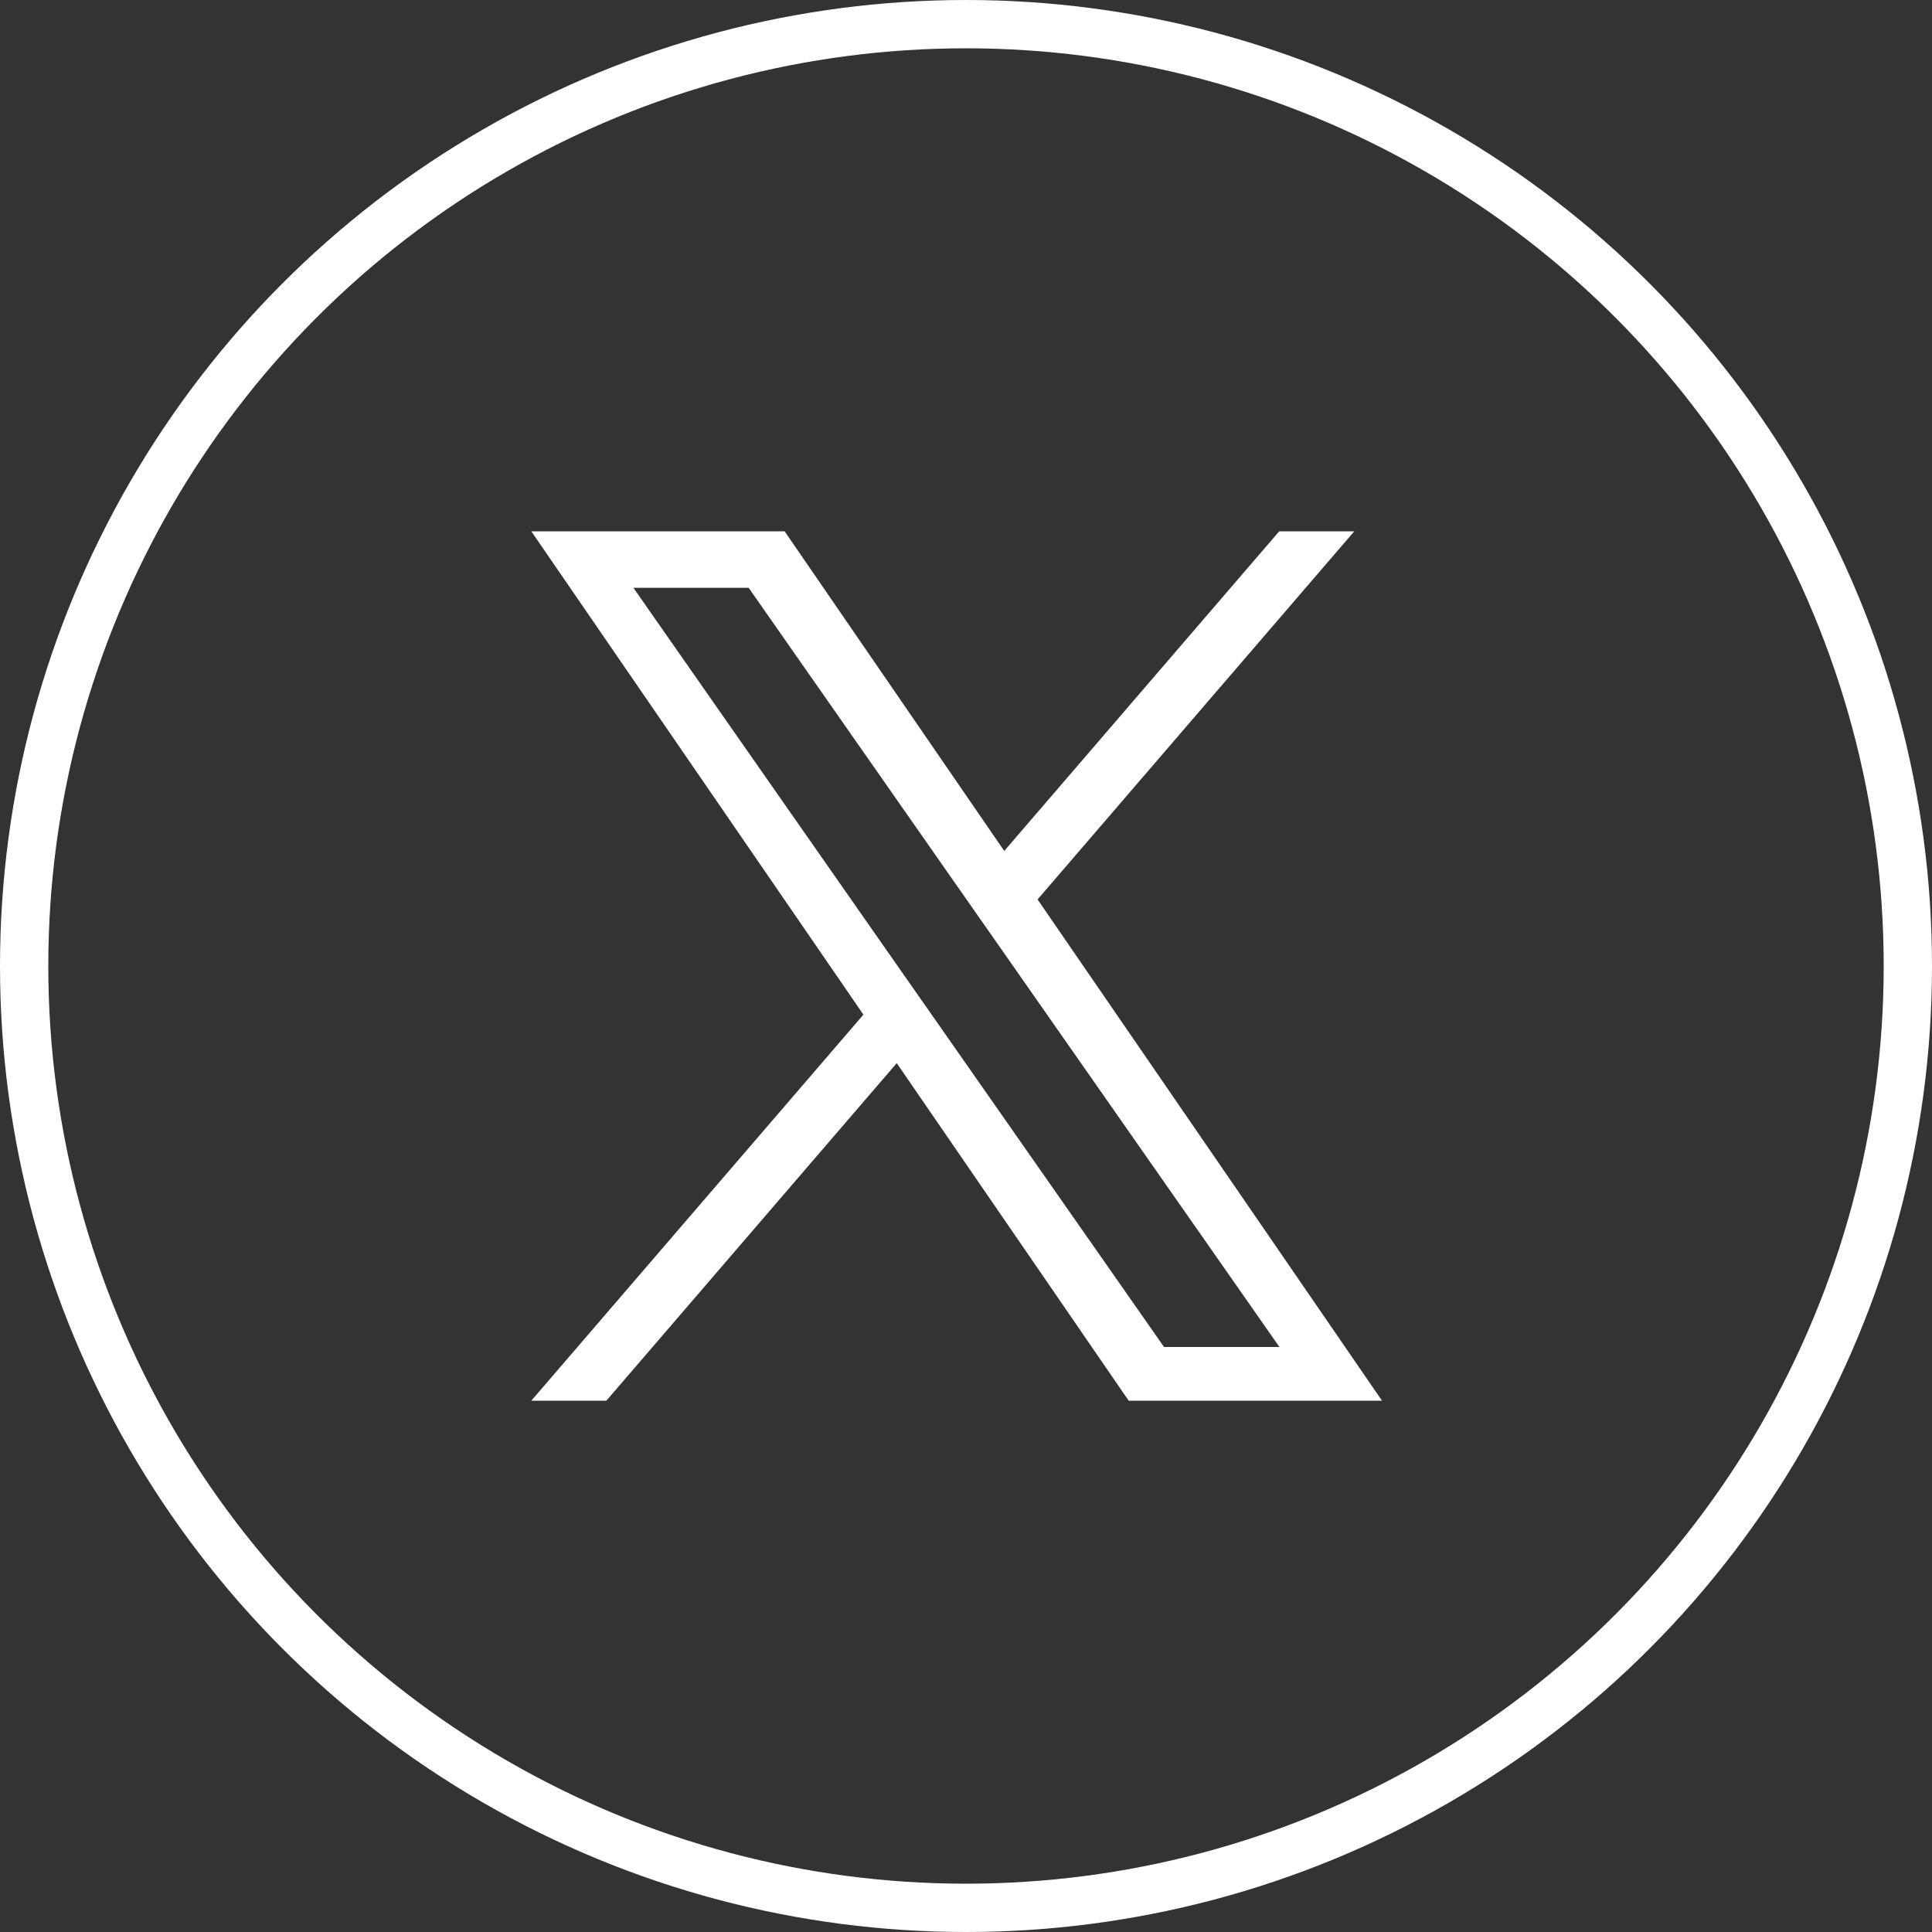
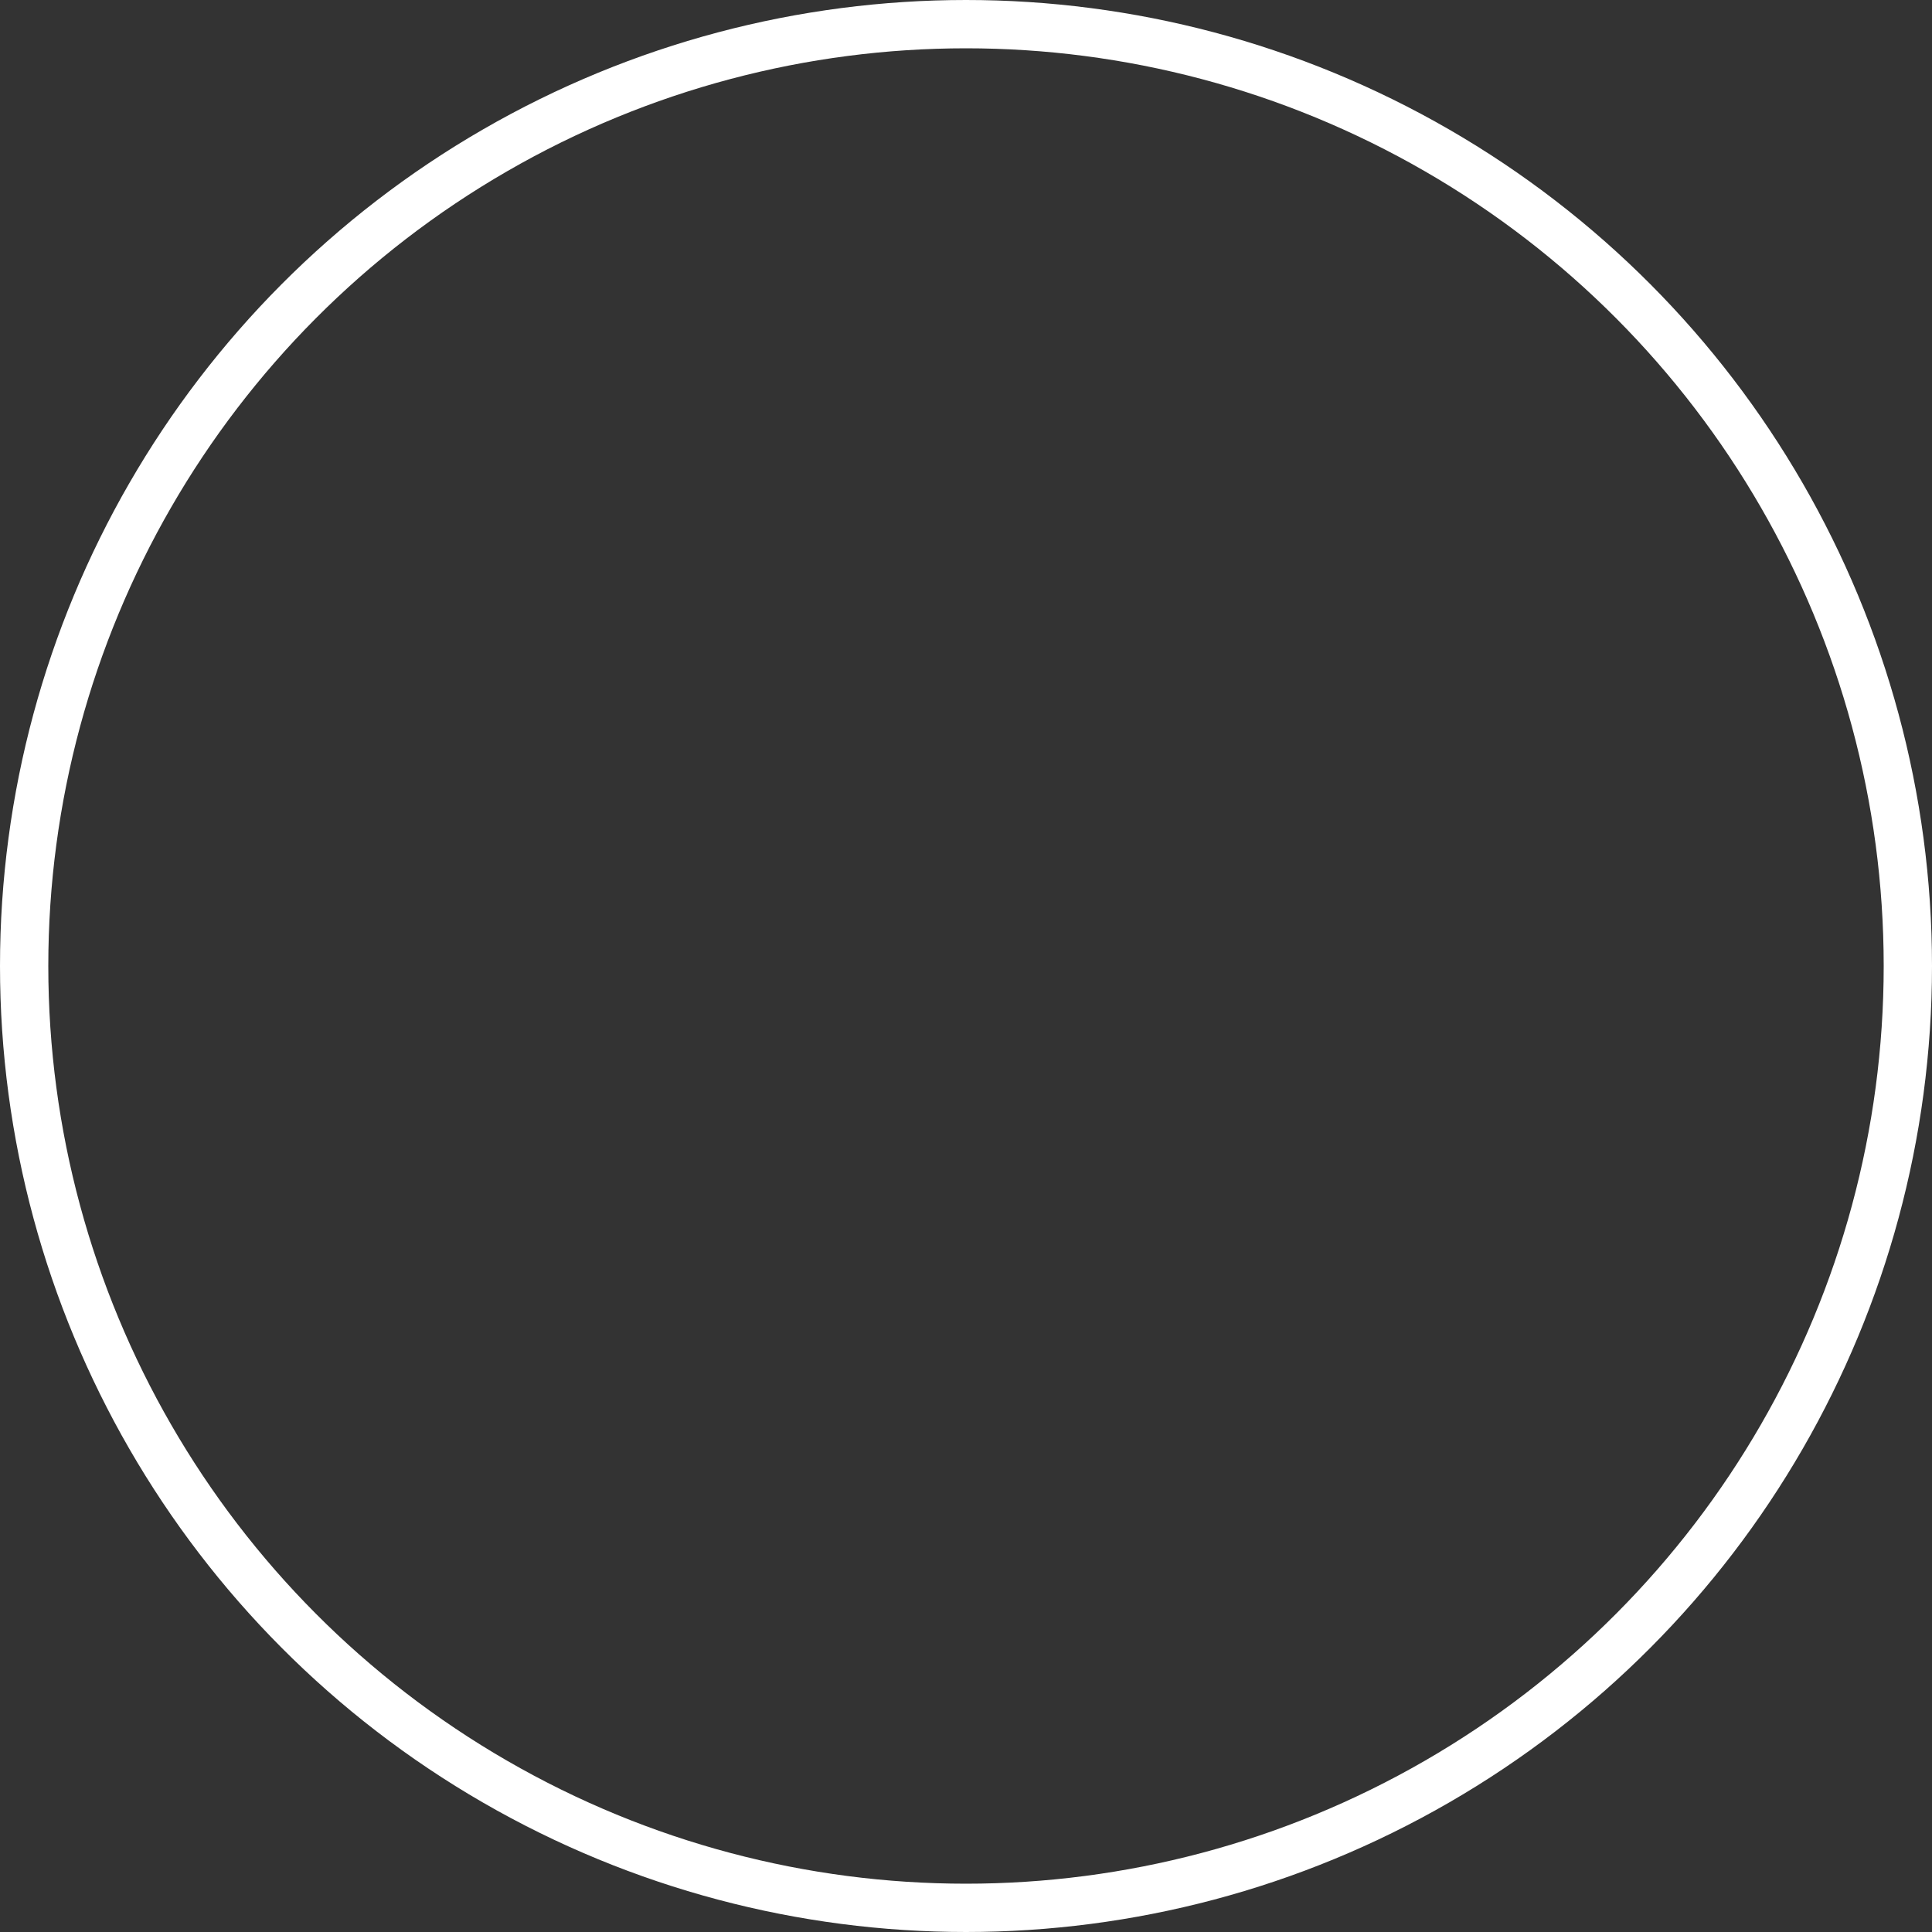
<svg xmlns="http://www.w3.org/2000/svg" width="40" height="40">
  <rect width="100%" height="100%" fill="#333333" stroke="none" />
  <g data-name="グループ 6540">
    <g stroke="#fff" stroke-miterlimit="10" fill="none">
-       <circle cx="20" cy="20" r="20" stroke="none" />
      <circle cx="20" cy="20" r="19.5" />
    </g>
-     <path d="M21.482 18.622L28.039 11h-1.554l-5.693 6.618L16.245 11H11l6.876 10.007L11 29h1.554l6.012-6.989L23.368 29h5.245l-7.131-10.378zM19.354 21.1l-.7-1-5.54-7.93H15.5l4.474 6.4.7 1 5.815 8.318H24.1L19.354 21.1z" fill="#fff" />
  </g>
</svg>